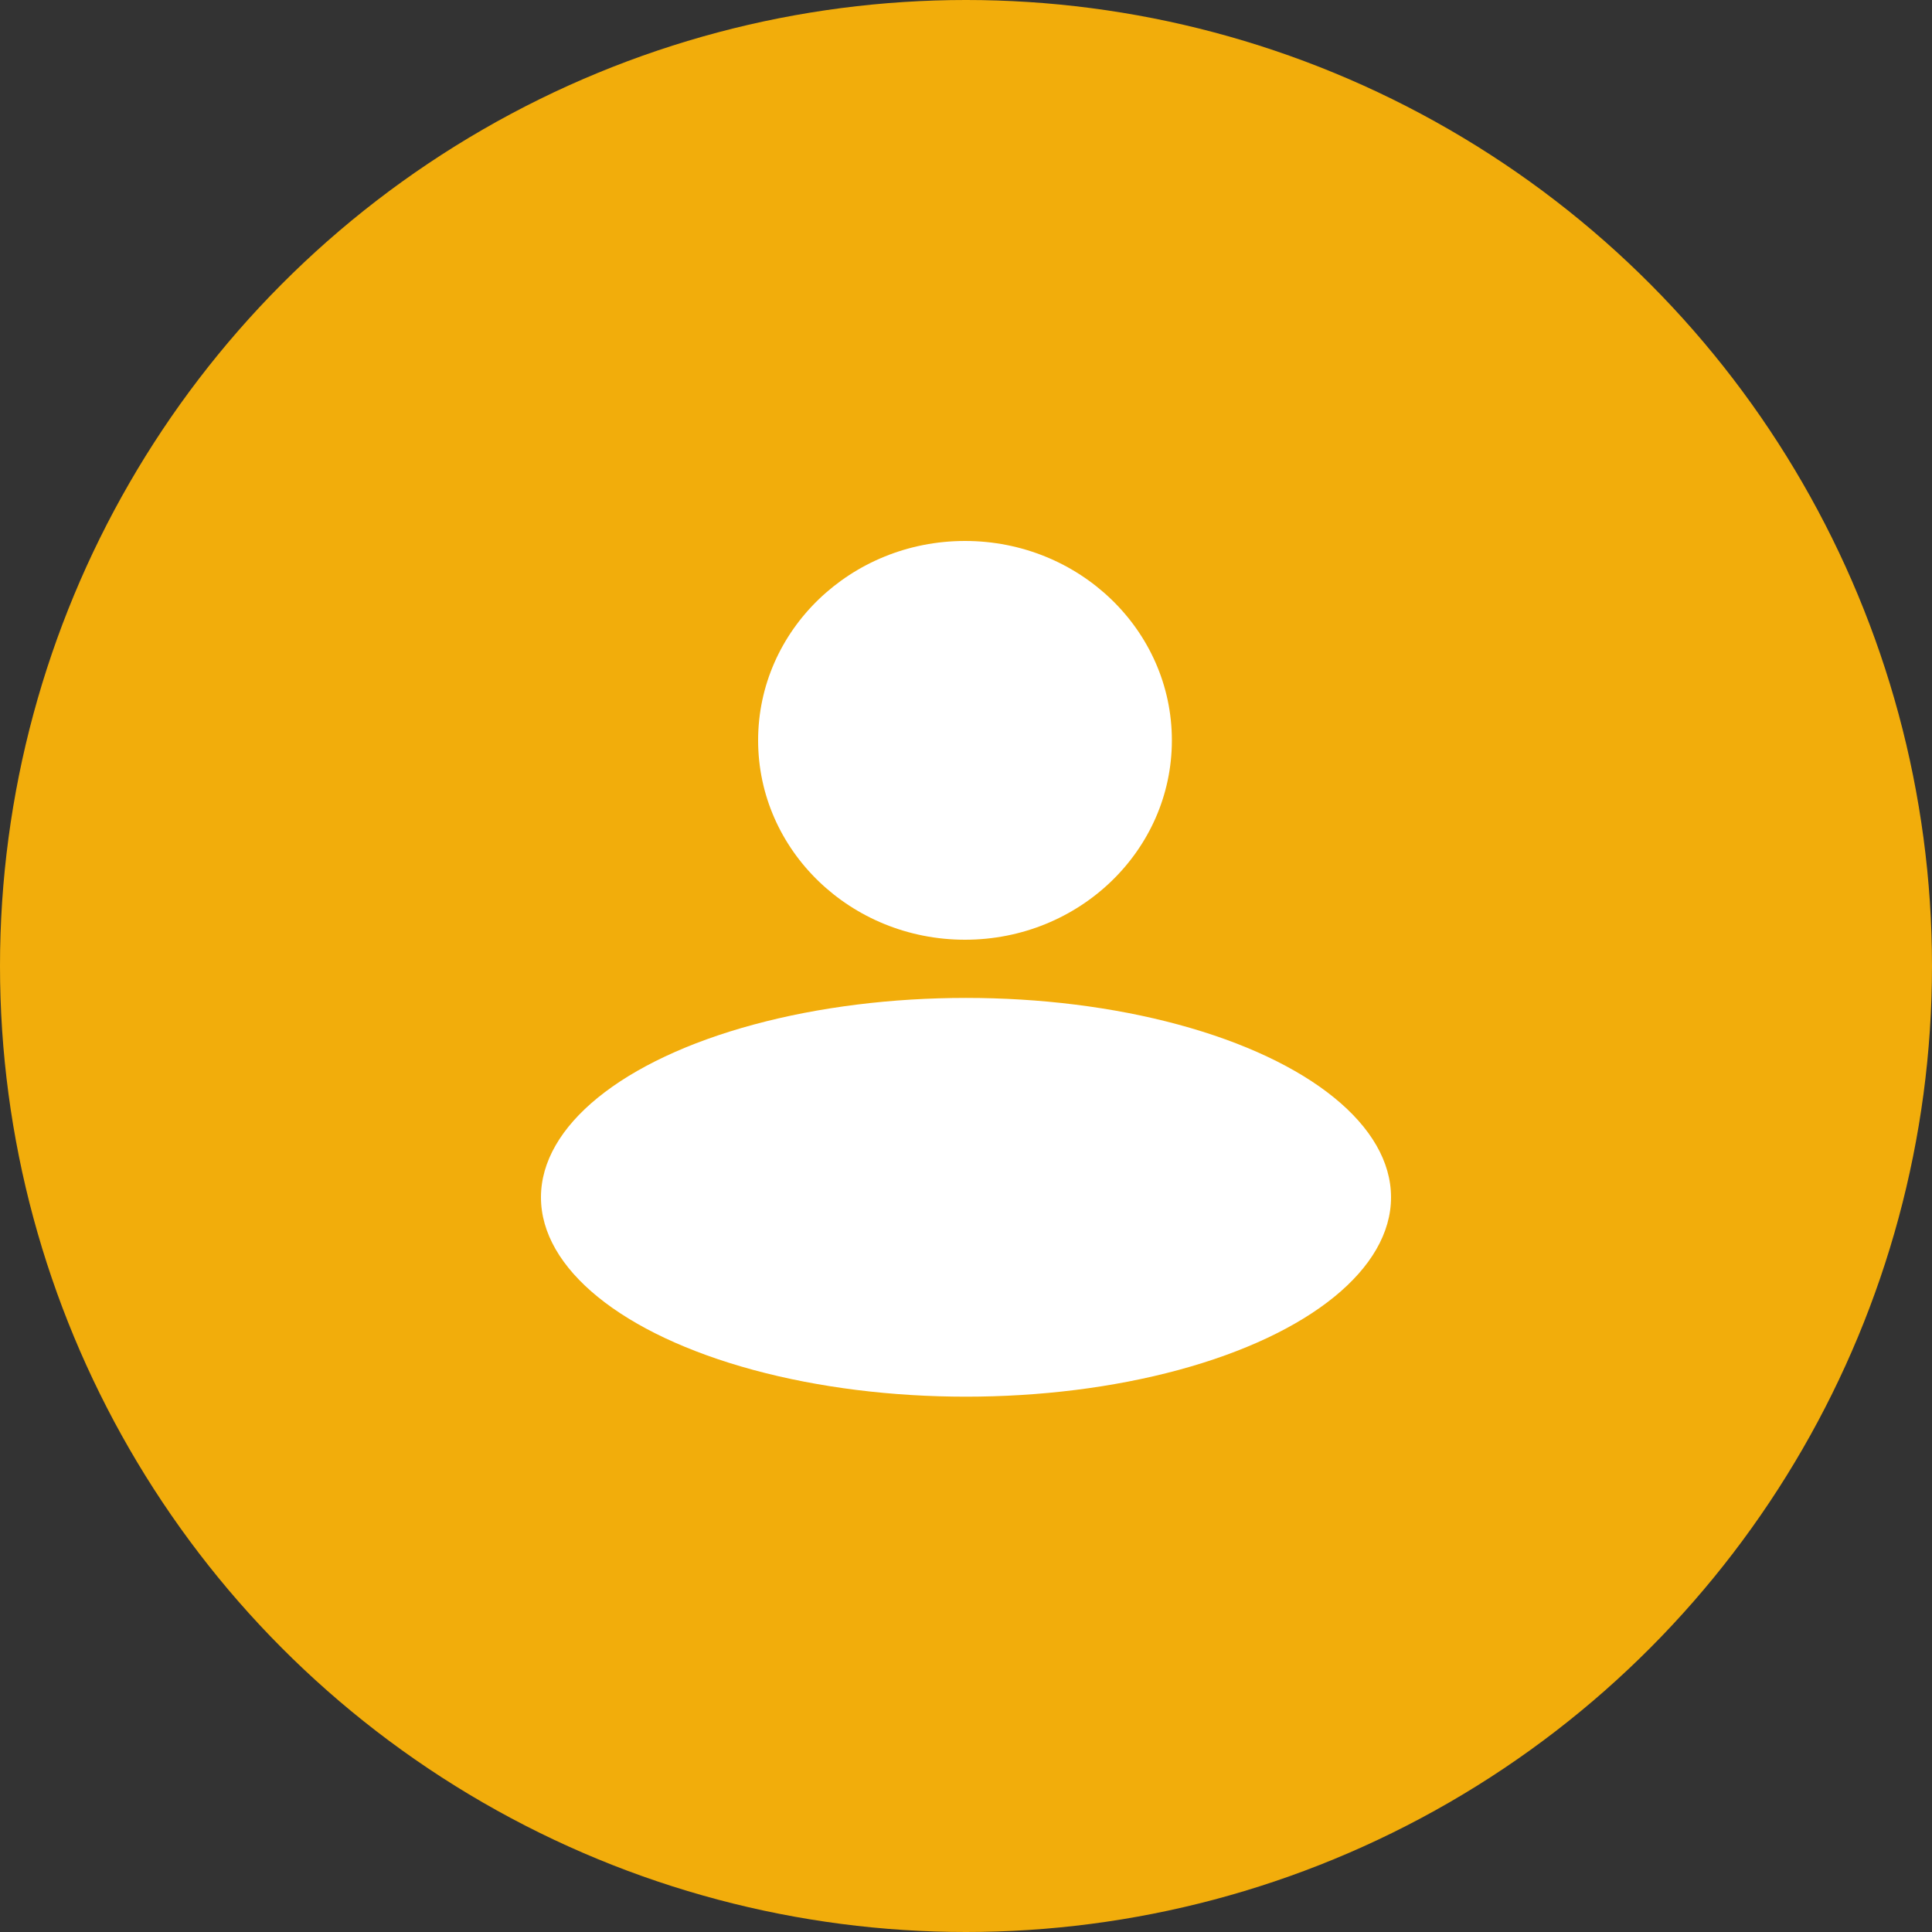
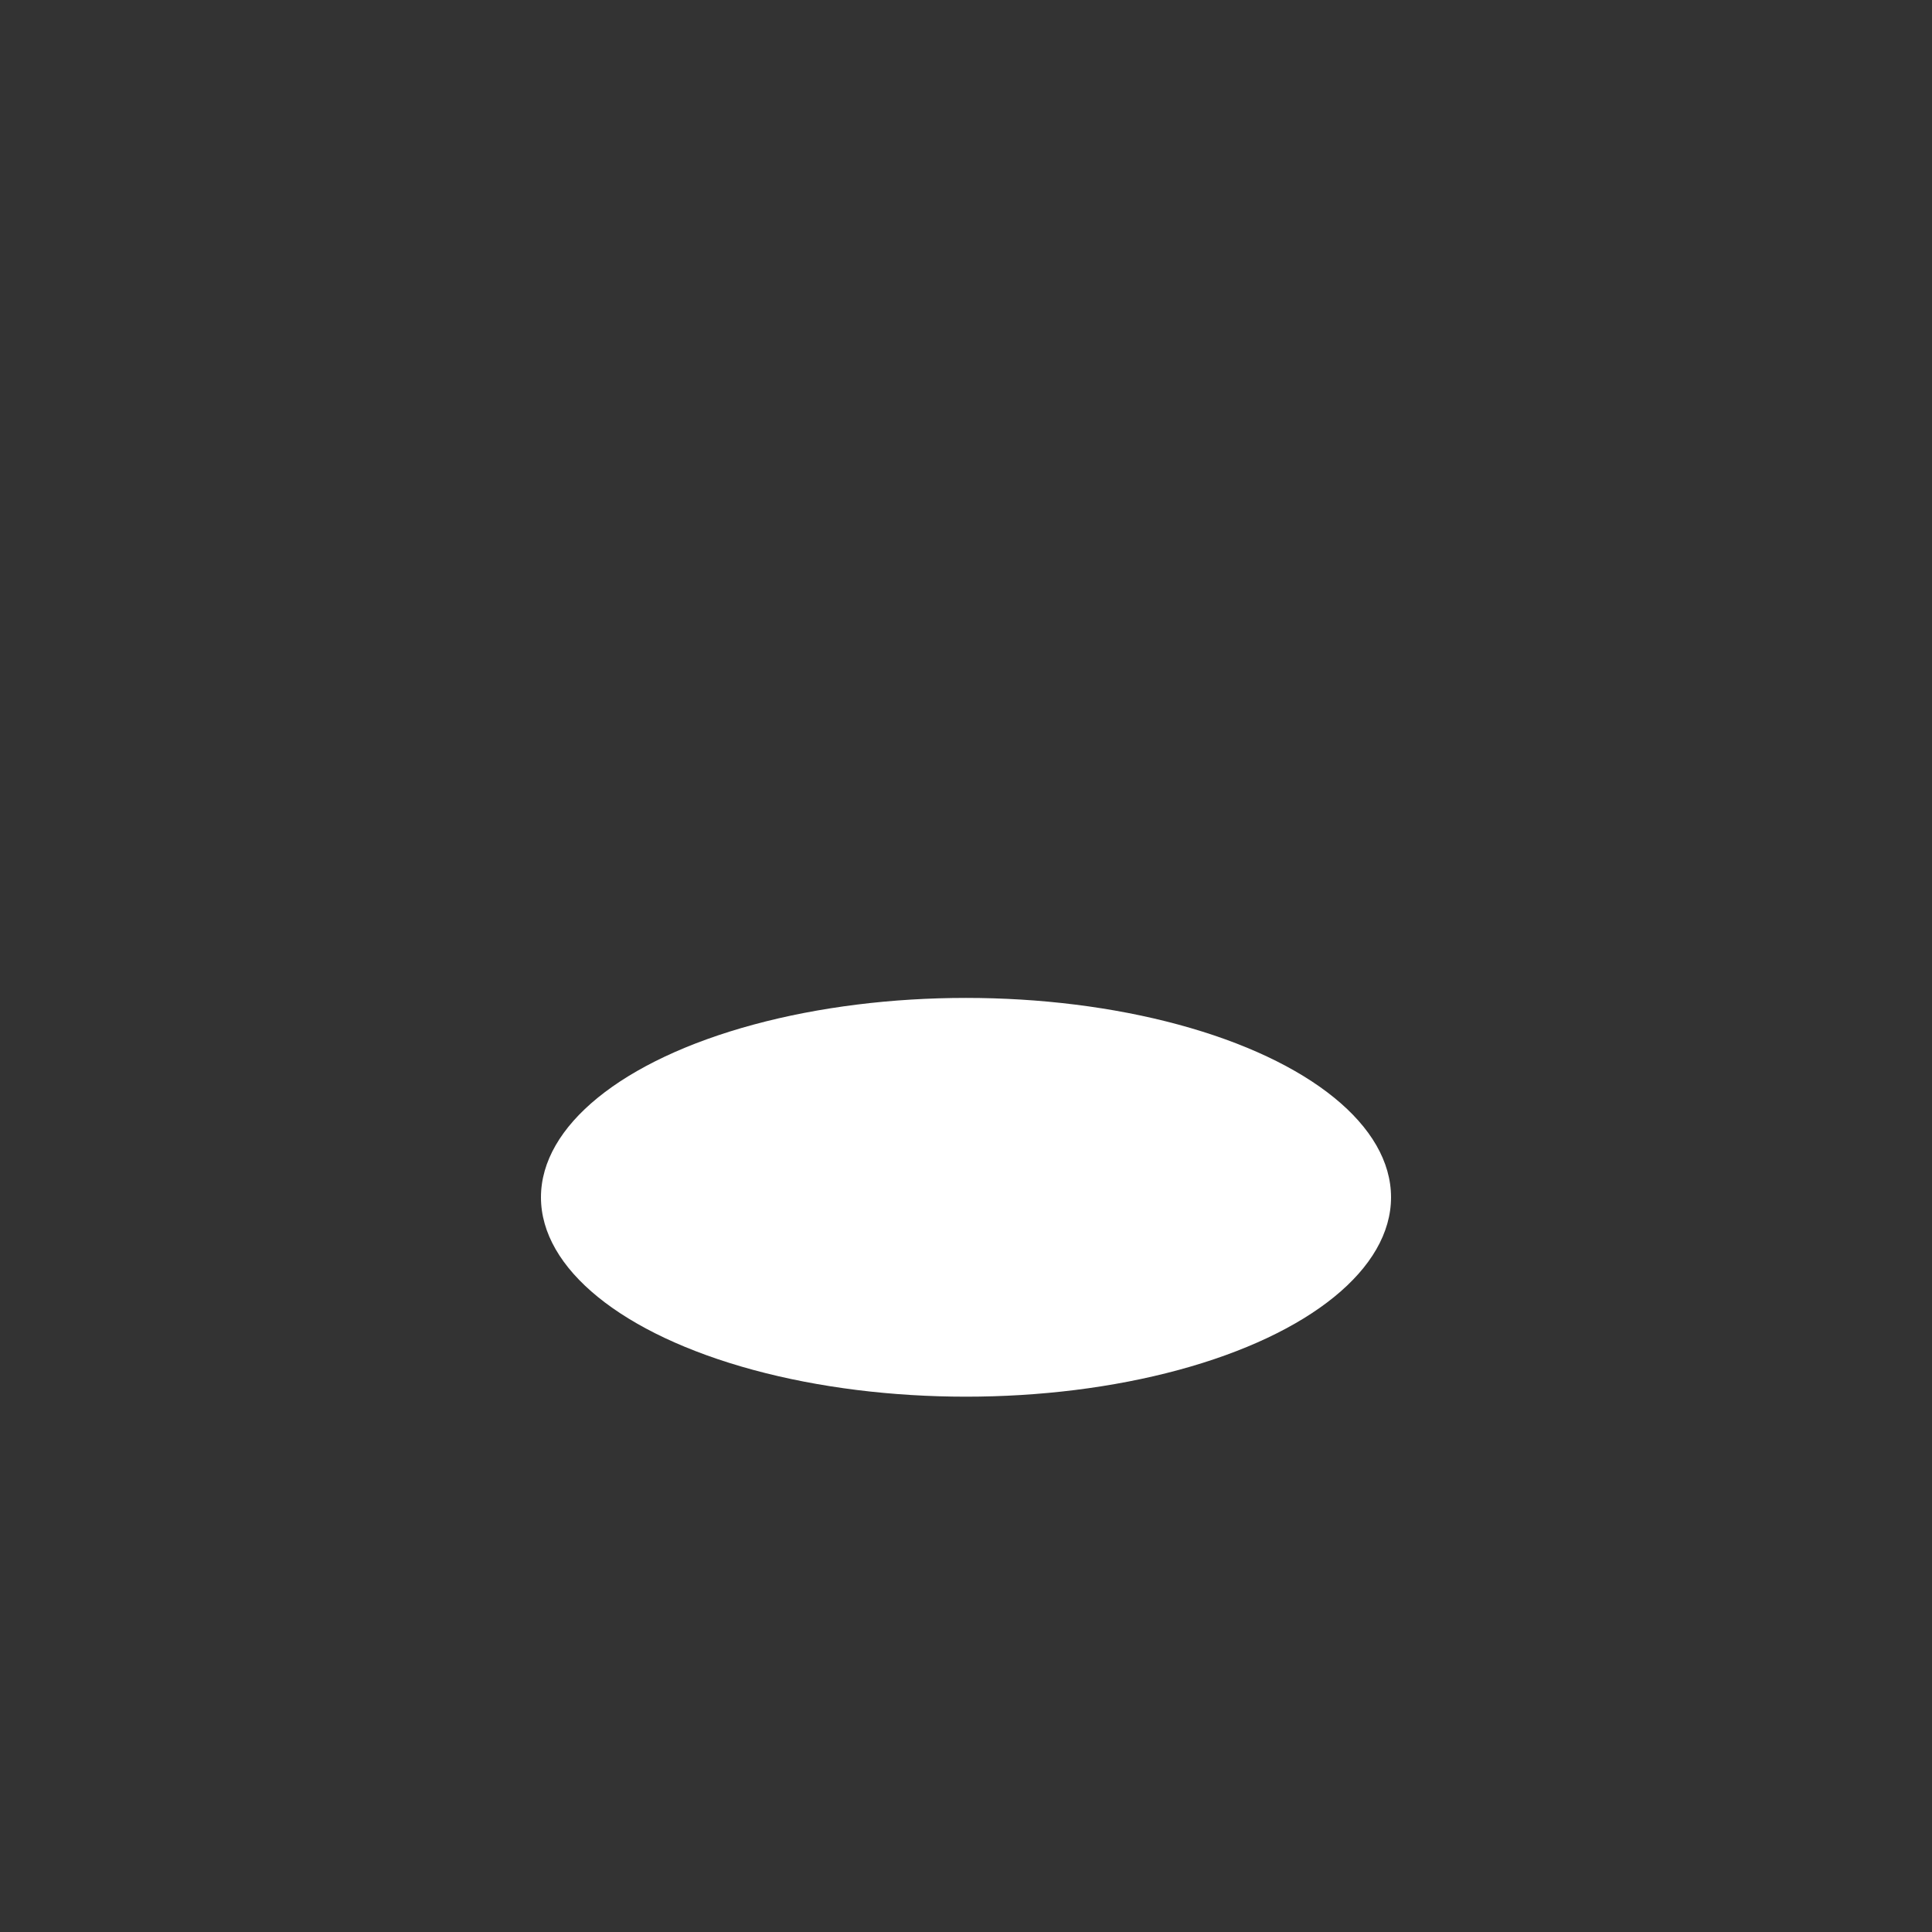
<svg xmlns="http://www.w3.org/2000/svg" width="25" height="25" viewBox="0 0 25 25" fill="none">
  <rect x="0" y="0" width="25" height="25" fill="#333333" stroke="none" />
-   <circle cx="12.5" cy="12.5" r="12.5" fill="#F2AD0B" />
-   <ellipse cx="12.487" cy="9.58" rx="2.677" ry="2.58" fill="white" />
  <ellipse cx="12.5" cy="15.493" rx="5.5" ry="2.58" fill="white" />
</svg>